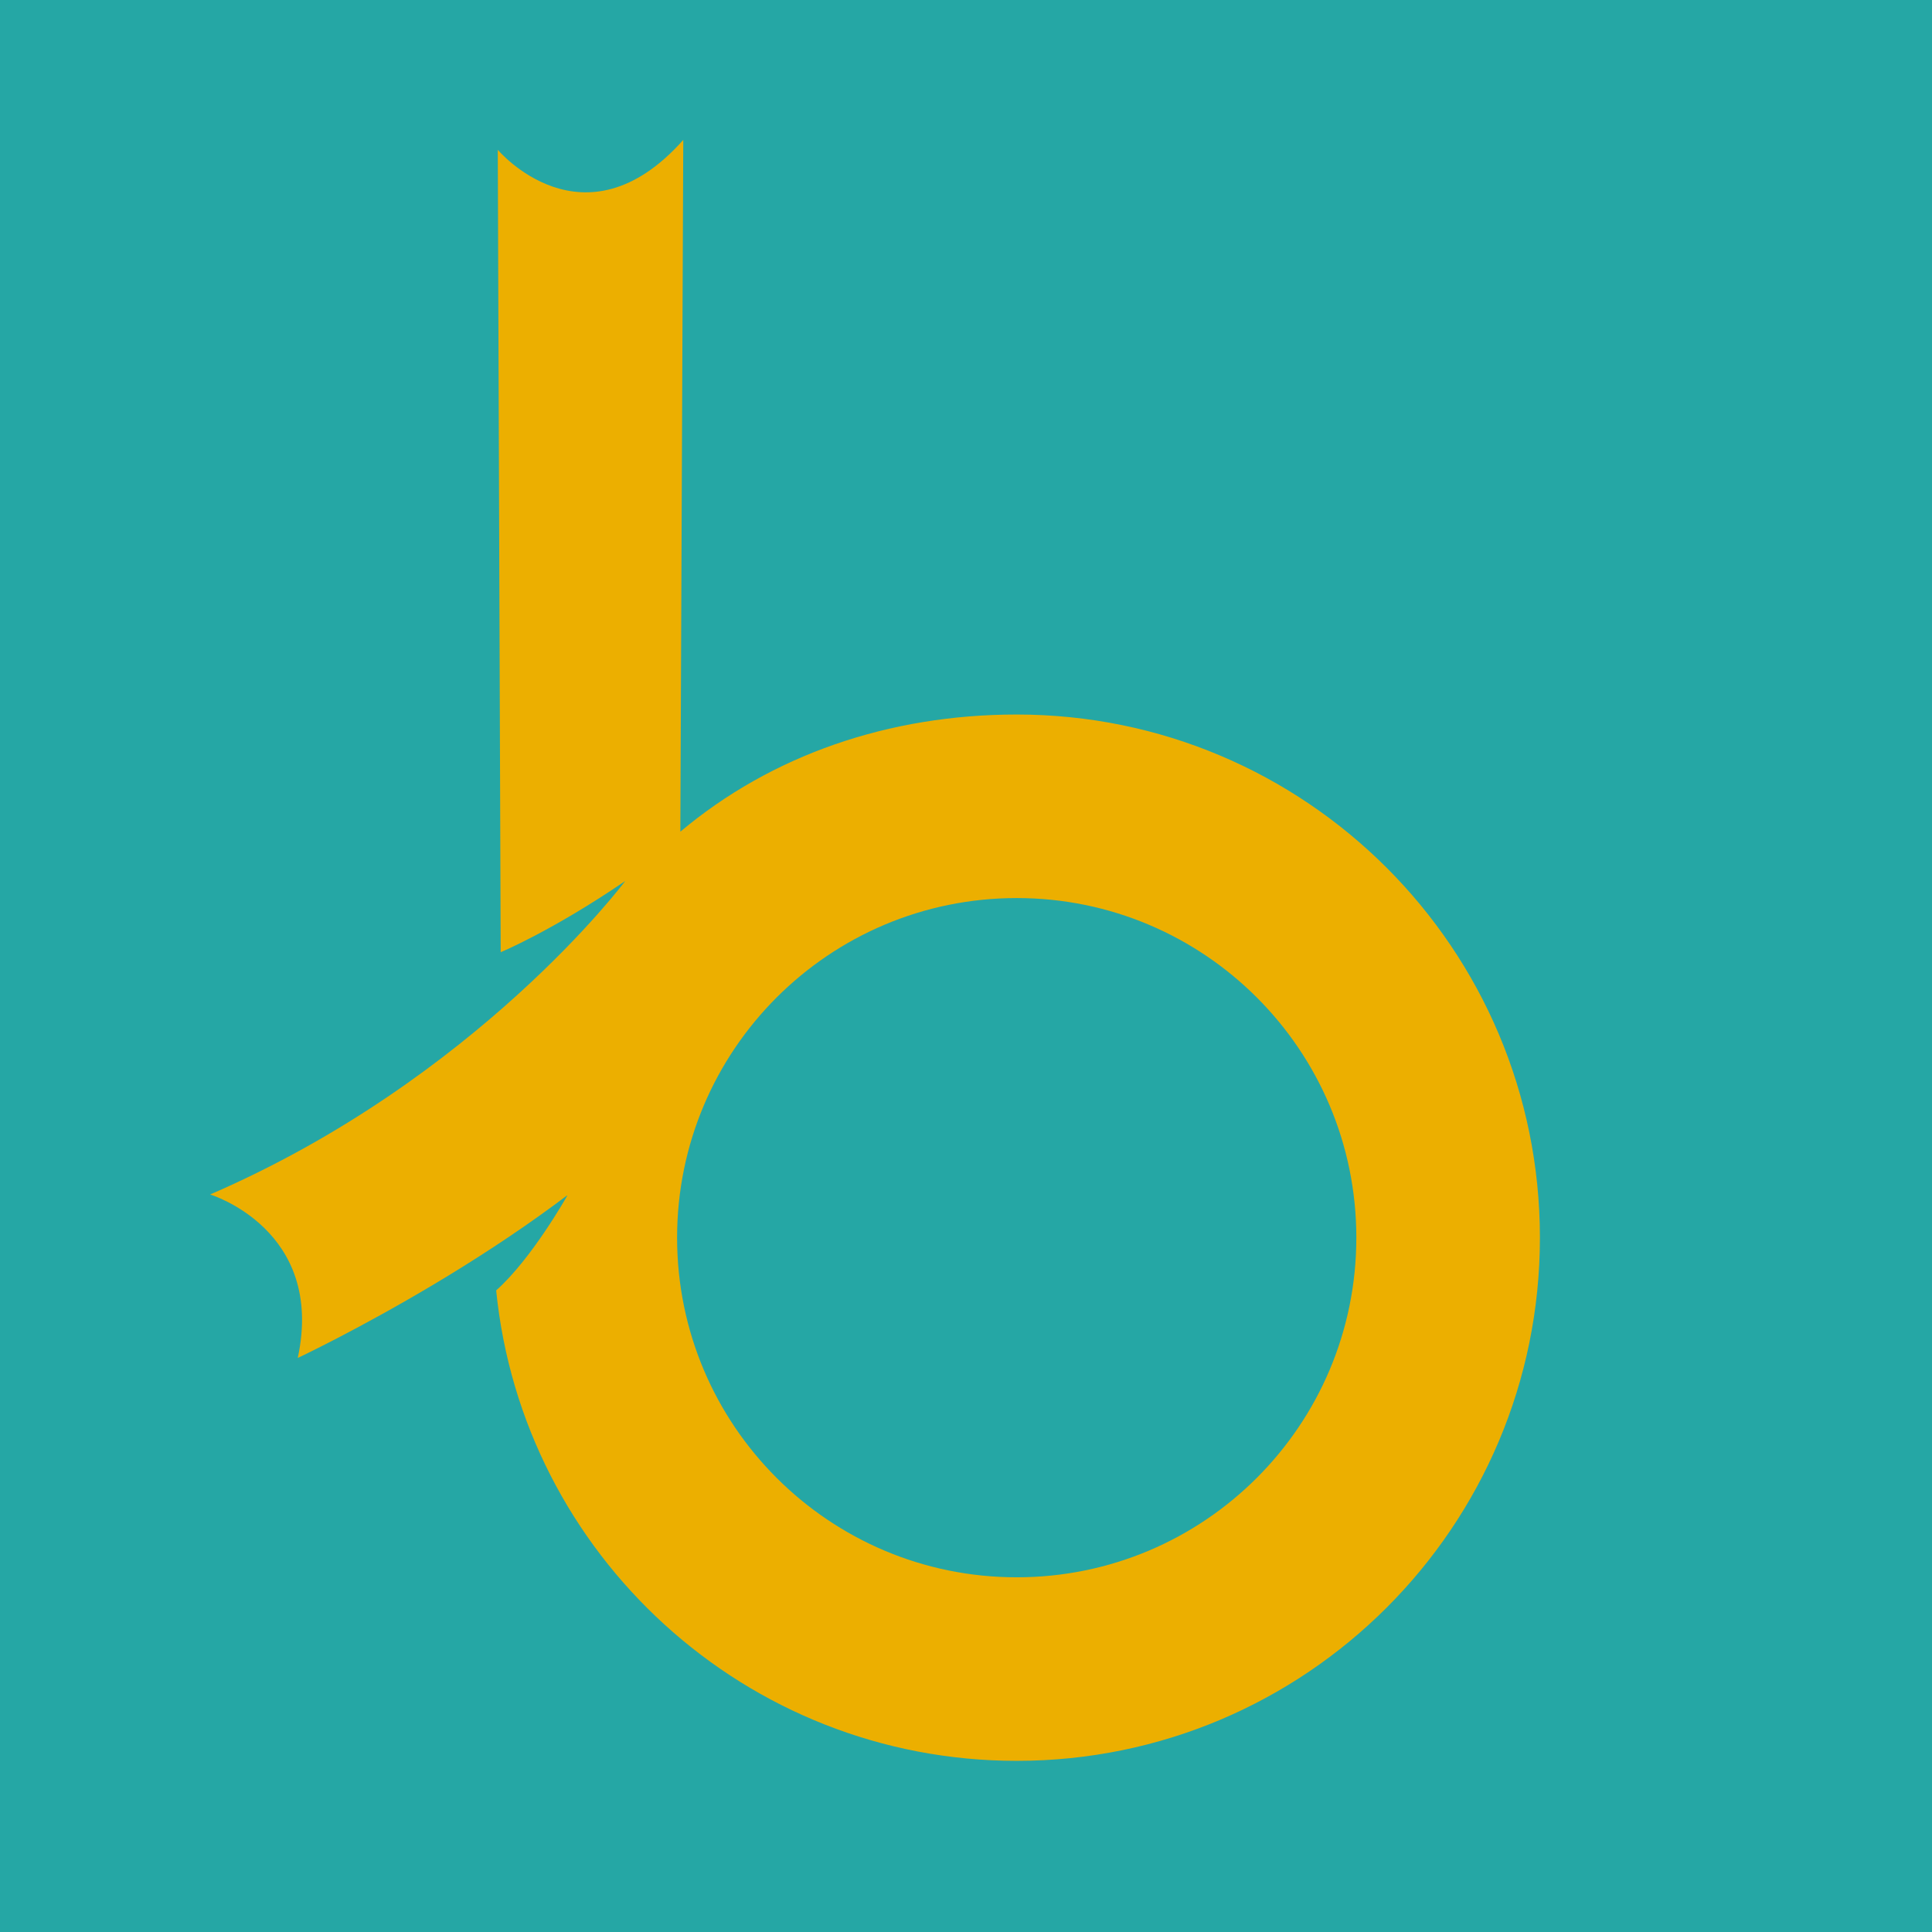
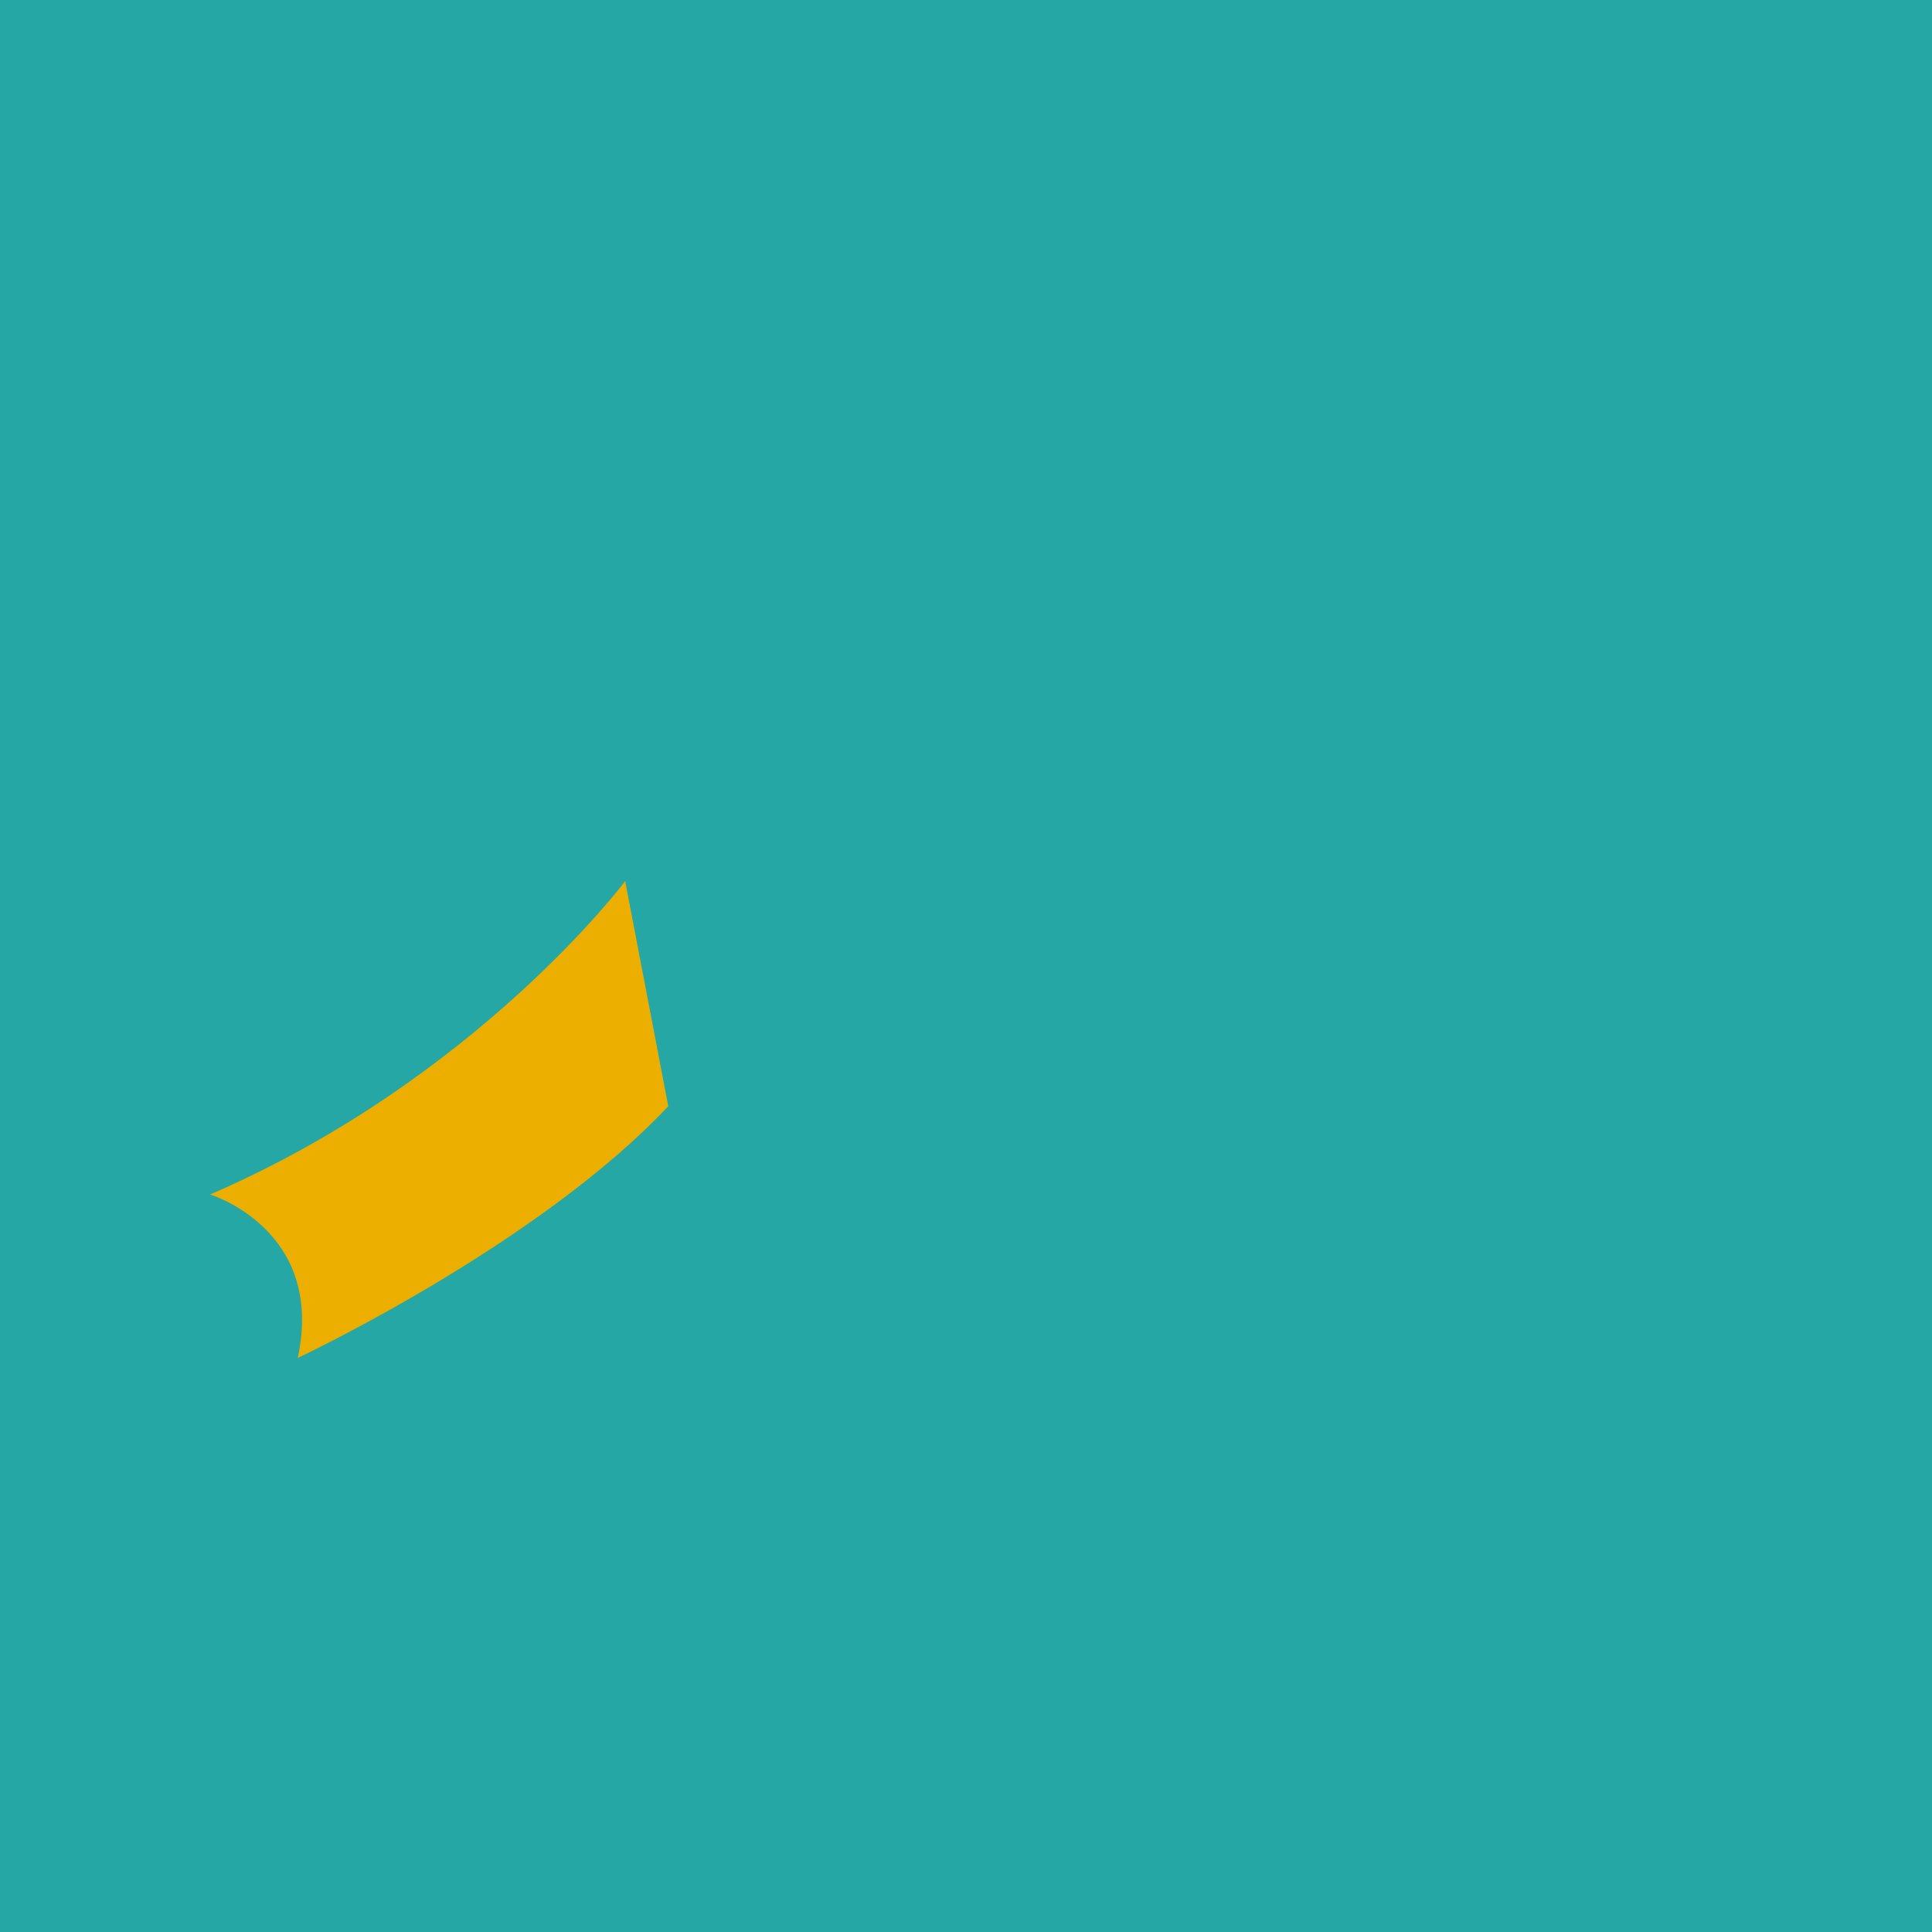
<svg xmlns="http://www.w3.org/2000/svg" width="512" height="512" viewBox="0 0 512 512" fill="none">
  <g clip-path="url(#clip0_1498_369)">
    <path d="M523.378 -12.487H-14.891V522.842H523.378V-12.487Z" fill="#25A7A5" />
-     <path d="M165.675 233.496C146.152 246.789 132.689 252.345 132.689 252.345L131.916 39.699C131.916 39.699 154.695 66.721 181.073 37.082L180.3 220.402C204.402 200.149 235.496 189.355 269.445 189.355C346.017 189.355 408.092 251.43 408.092 328.002C408.092 404.575 346.012 466.645 269.44 466.645C197.585 466.645 138.491 411.98 131.489 341.969C140.895 333.63 150.229 317.037 150.229 317.037M269.44 237.995C219.733 237.995 179.437 278.291 179.437 327.998C179.437 377.704 219.733 418.001 269.44 418.001C319.147 418.001 359.443 377.704 359.443 327.998C359.443 278.291 319.151 237.995 269.44 237.995Z" fill="#ECAF00" />
    <path d="M177.1 293.163C142.417 330.069 78.91 359.87 78.91 359.87C86.239 325.817 55.69 316.549 55.69 316.549C126.511 285.909 165.675 233.5 165.675 233.5" fill="#ECAF00" />
  </g>
  <defs>
    <clipPath id="clip0_1498_369">
      <rect width="512" height="512" fill="white" />
    </clipPath>
  </defs>
</svg>